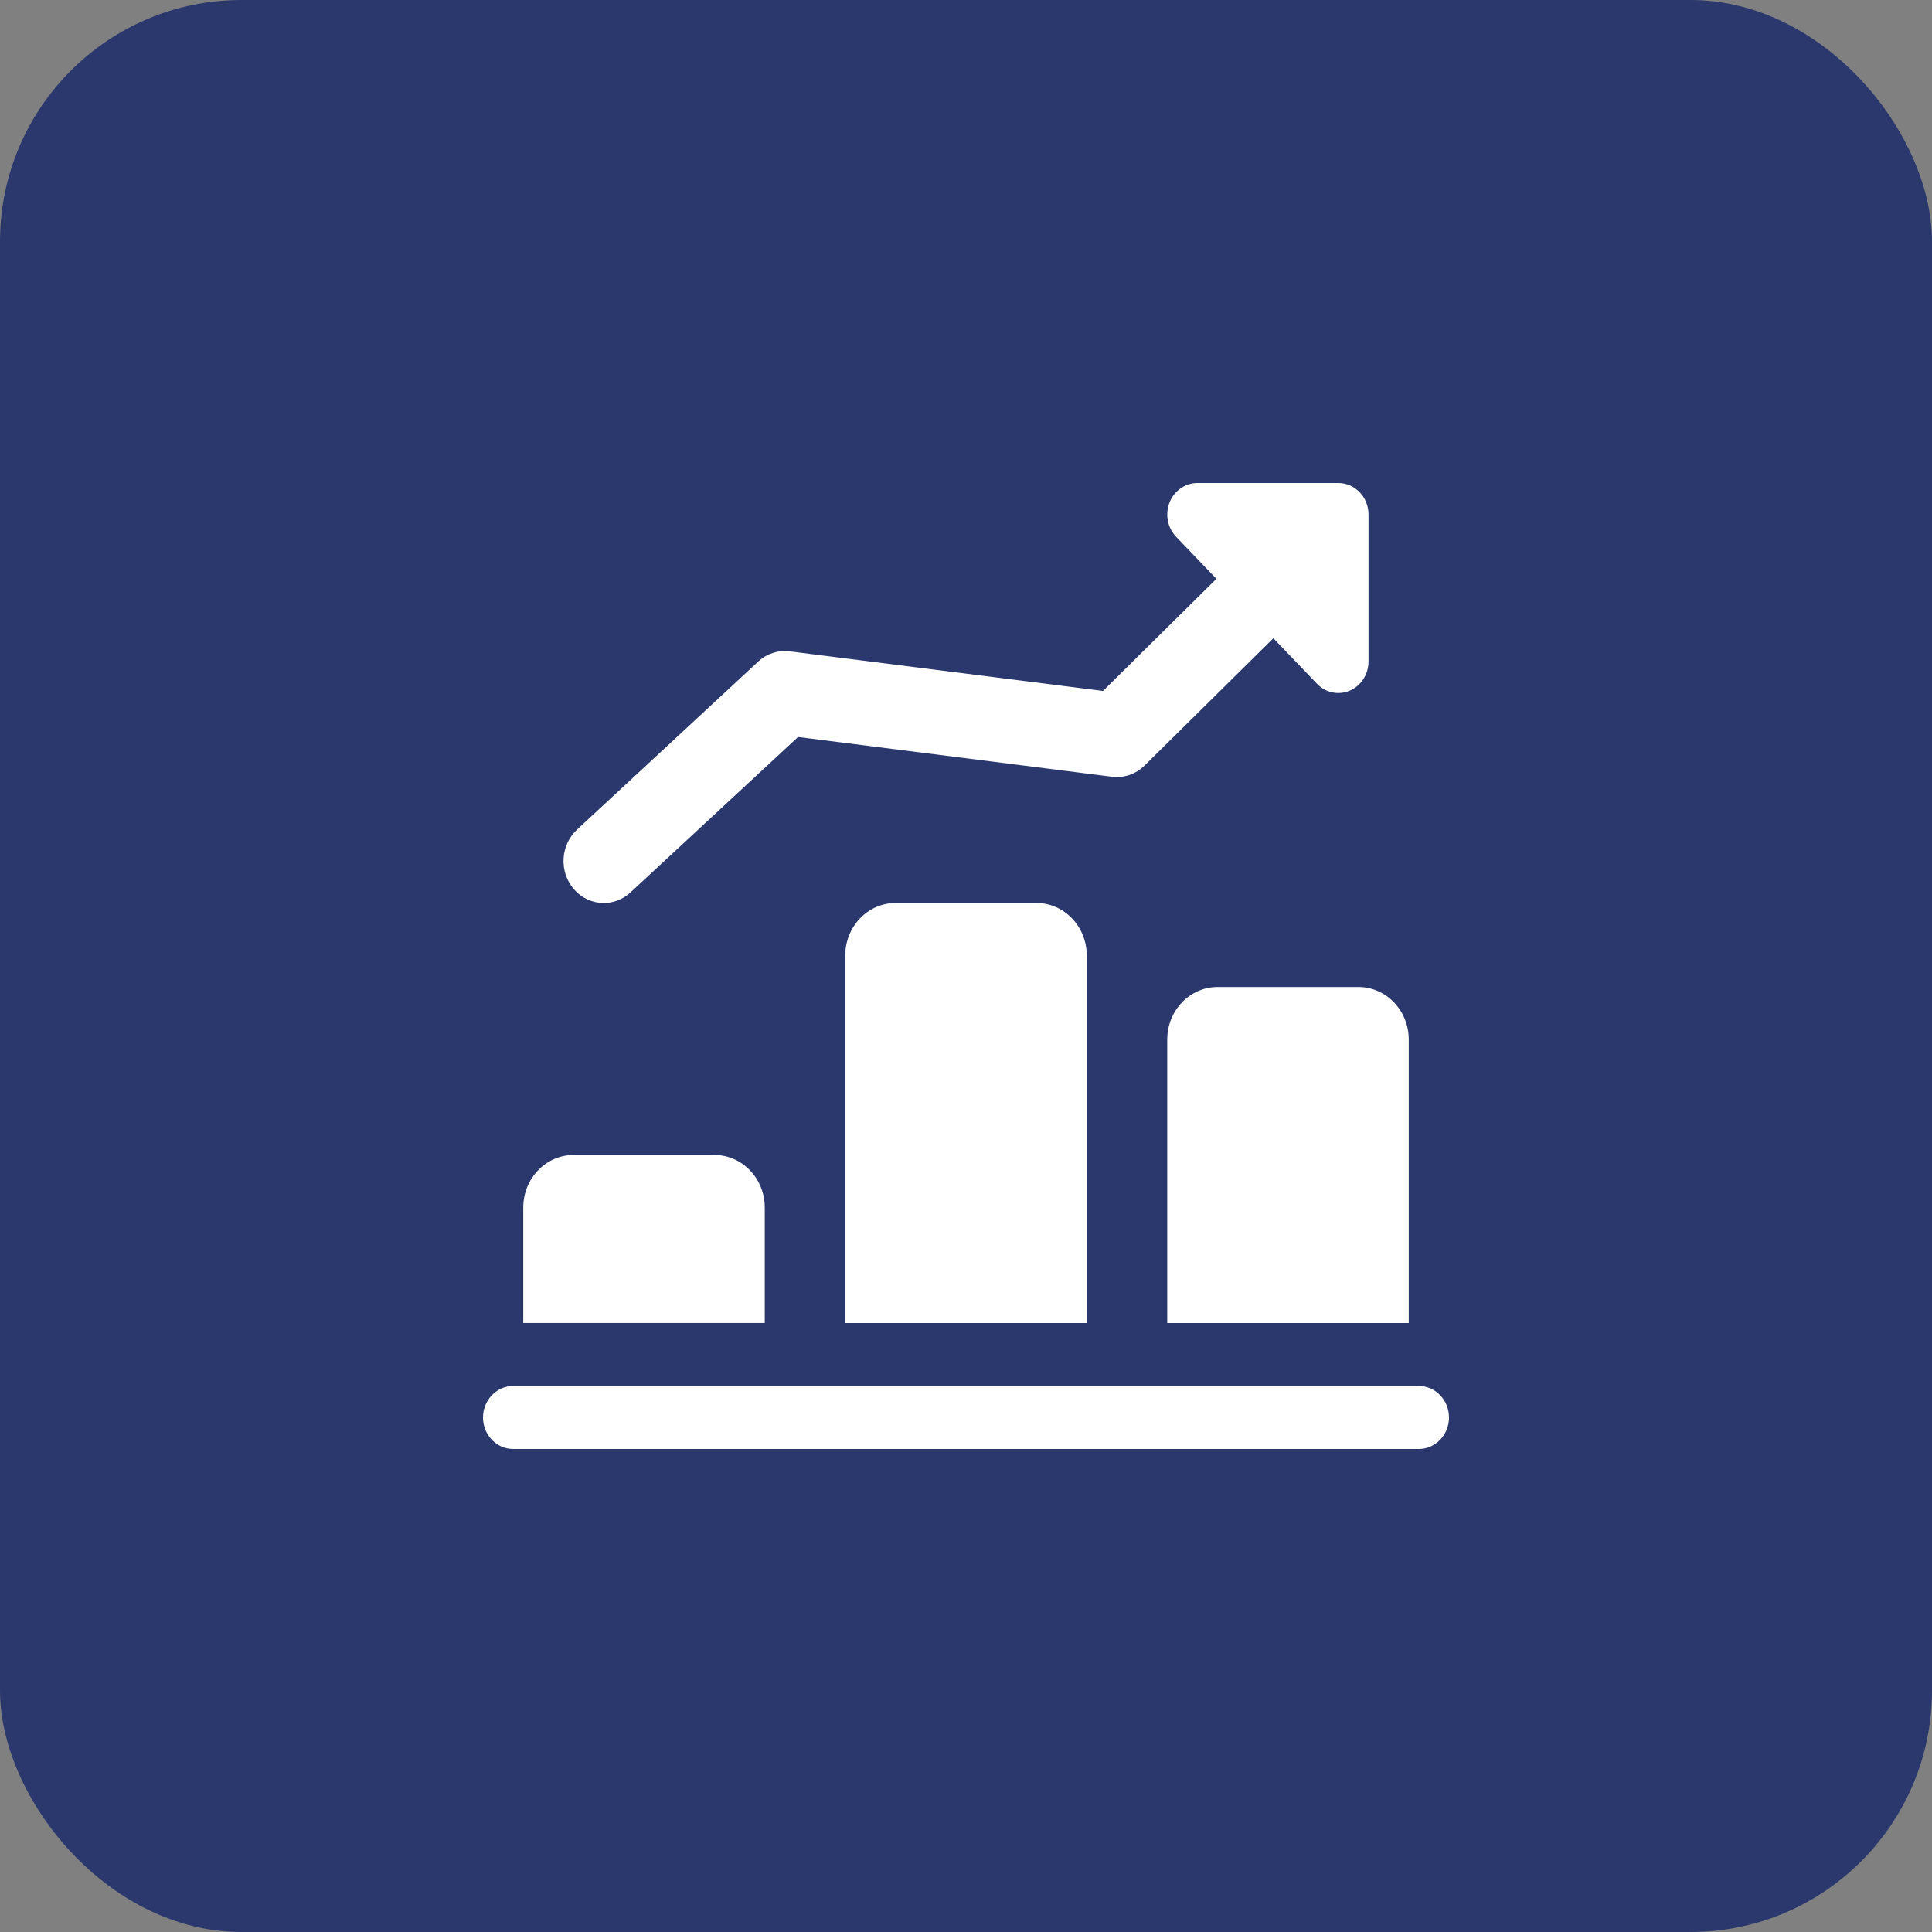
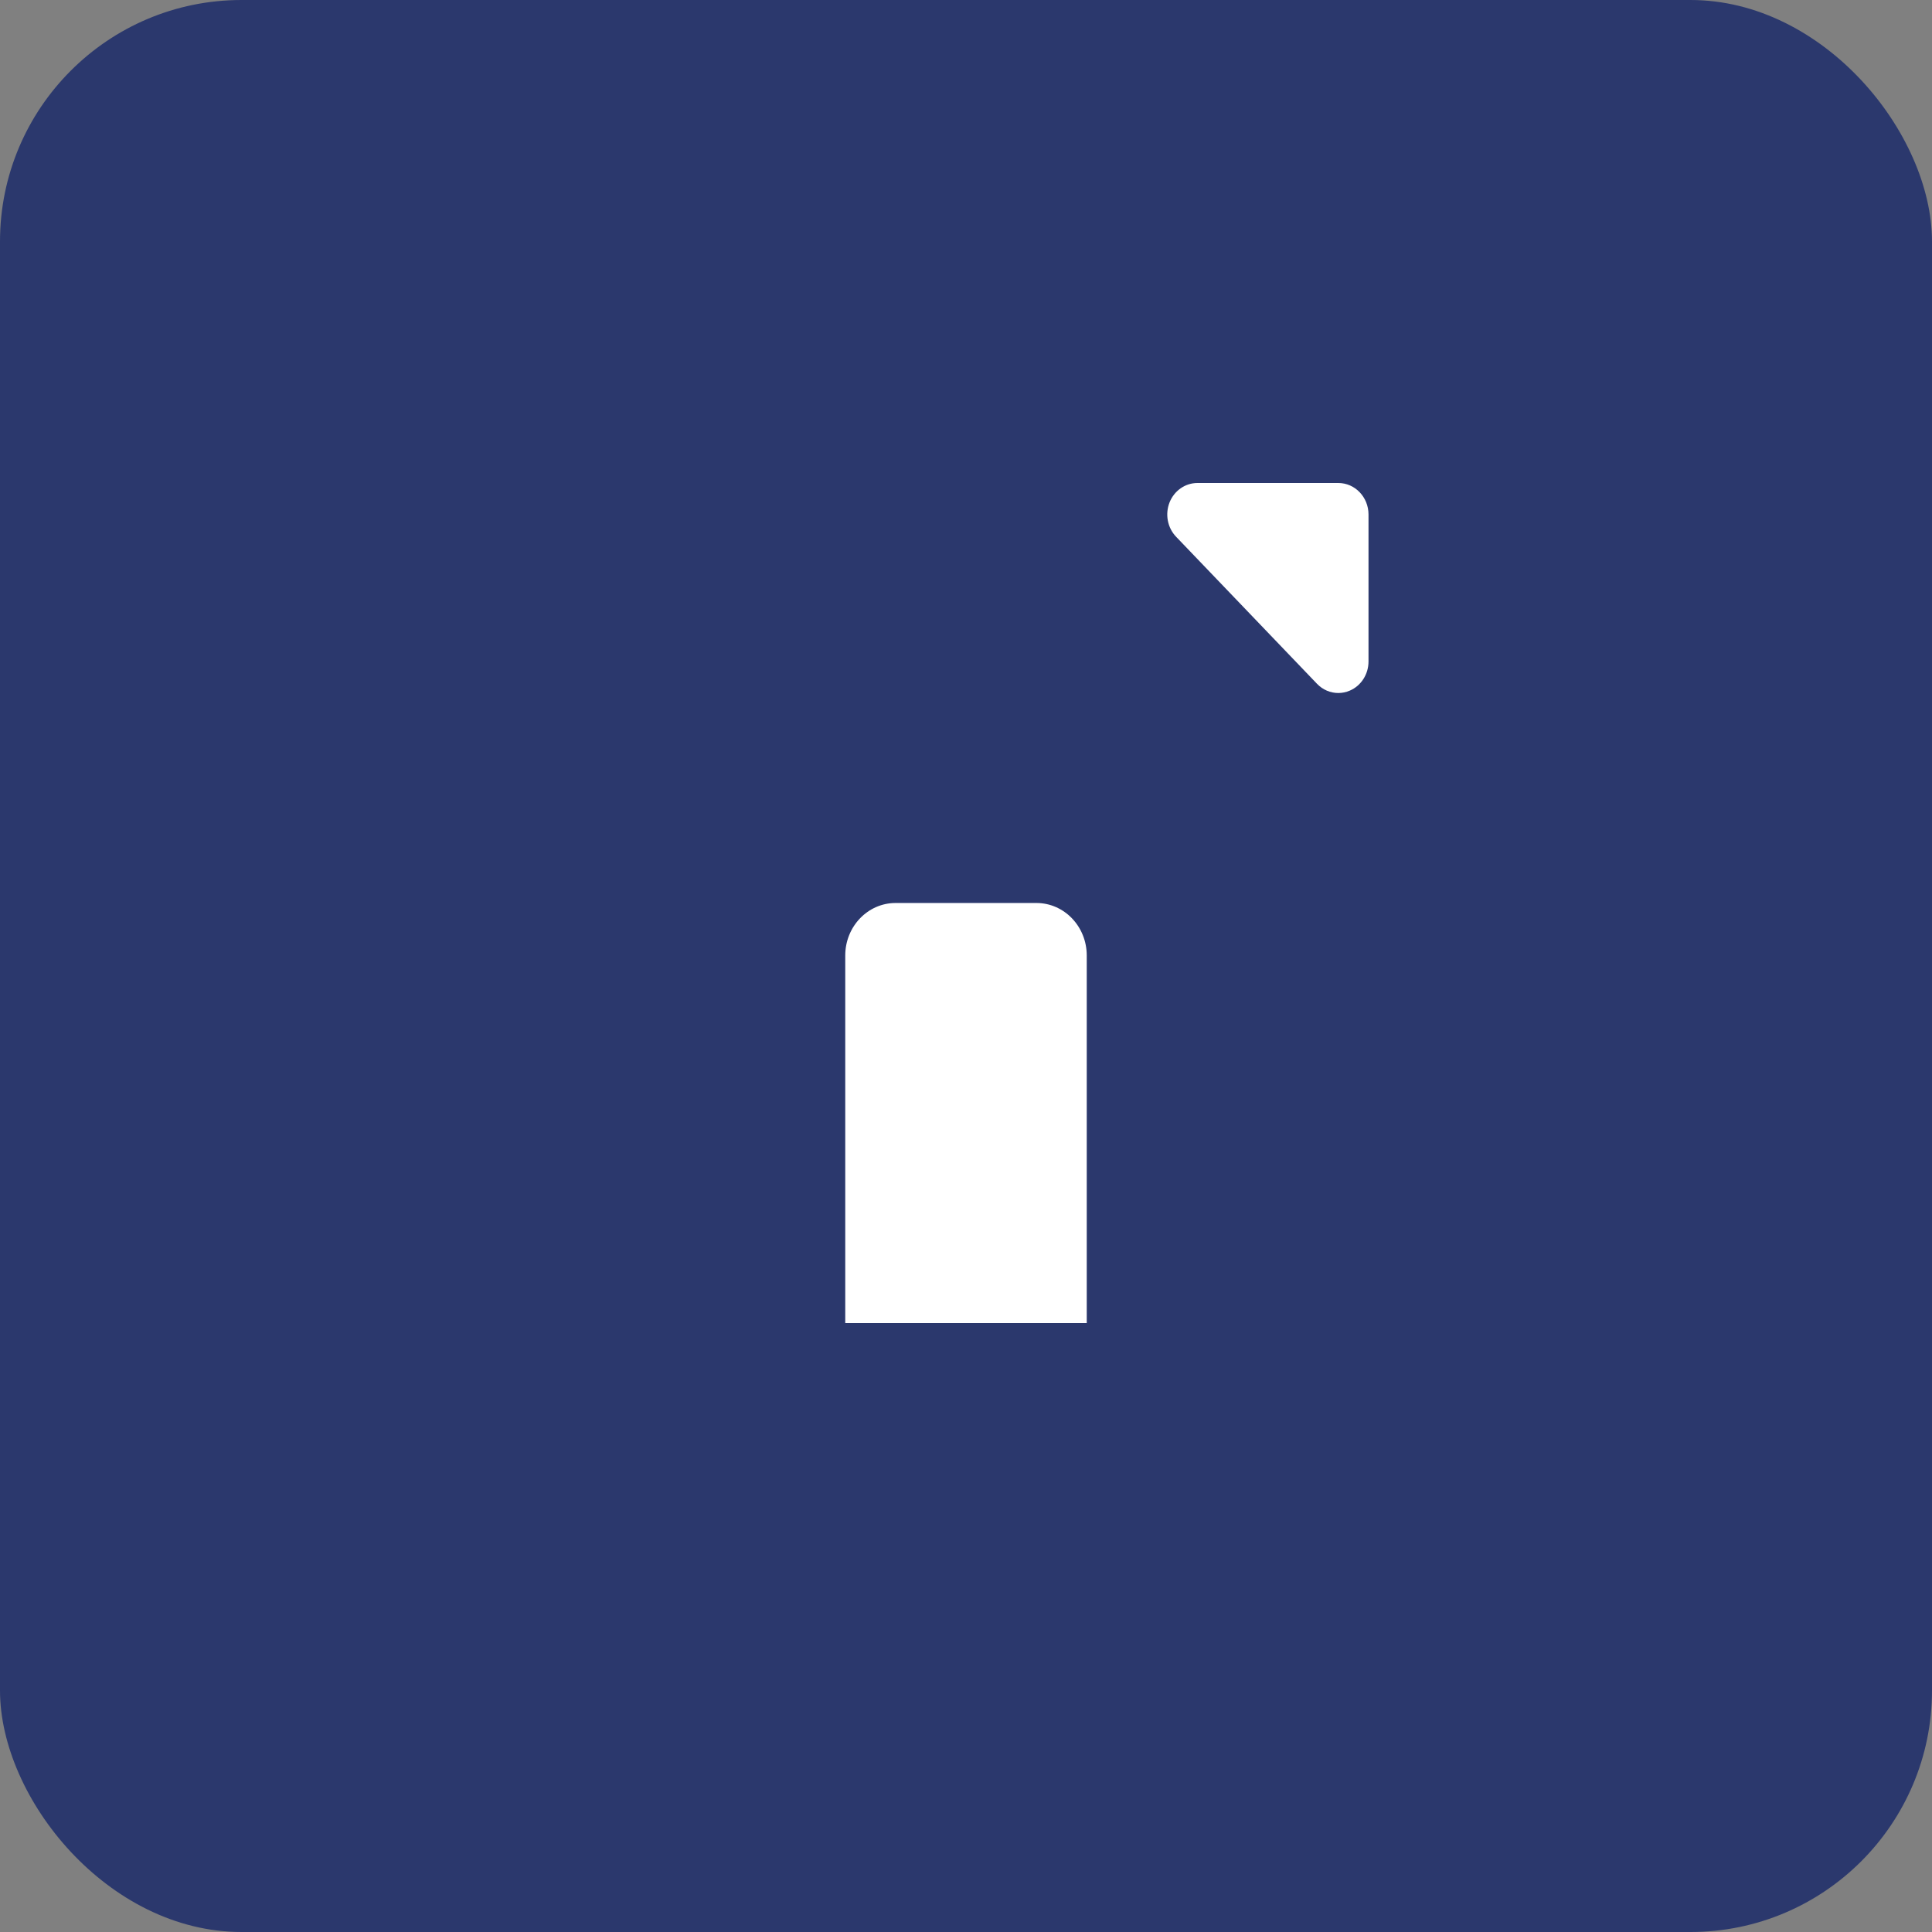
<svg xmlns="http://www.w3.org/2000/svg" width="80" height="80" viewBox="0 0 80 80" fill="none">
  <rect x="0" y="0" width="80" height="80" fill="#808080" stroke="none" />
  <rect width="80" height="80" rx="10" fill="#2B386D" />
-   <path d="M25 37.392C24.542 37.392 24.083 37.195 23.755 36.809C23.143 36.091 23.205 34.992 23.893 34.353L31.393 27.397C31.75 27.064 32.227 26.91 32.7 26.971L45.672 28.611L53.02 21.346C53.688 20.689 54.745 20.715 55.375 21.414C56.008 22.111 55.98 23.212 55.312 23.873L47.395 31.699C47.035 32.056 46.538 32.224 46.048 32.164L33.045 30.517L26.107 36.953C25.79 37.247 25.393 37.392 25 37.392Z" fill="white" />
  <path d="M55.417 28.696C55.092 28.696 54.772 28.564 54.533 28.313L48.7 22.226C48.342 21.854 48.237 21.292 48.428 20.805C48.622 20.318 49.077 20 49.583 20H55.417C56.107 20 56.667 20.584 56.667 21.304V27.391C56.667 27.918 56.362 28.395 55.895 28.596C55.74 28.663 55.578 28.696 55.417 28.696Z" fill="white" />
-   <path d="M31.667 50V54.782H21.667V50C21.667 48.8 22.6 47.826 23.75 47.826H29.583C30.733 47.826 31.667 48.8 31.667 50Z" fill="white" />
  <path d="M45 39.565V54.783H35V39.565C35 38.365 35.933 37.391 37.083 37.391H42.917C44.067 37.391 45 38.365 45 39.565Z" fill="white" />
-   <path d="M58.333 43.044V54.783H48.333V43.044C48.333 41.843 49.267 40.87 50.417 40.87H56.25C57.4 40.87 58.333 41.843 58.333 43.044Z" fill="white" />
-   <path d="M58.75 60H21.25C20.56 60 20 59.416 20 58.696C20 57.976 20.56 57.391 21.25 57.391H58.75C59.44 57.391 60 57.976 60 58.696C60 59.416 59.44 60 58.75 60Z" fill="white" />
</svg>